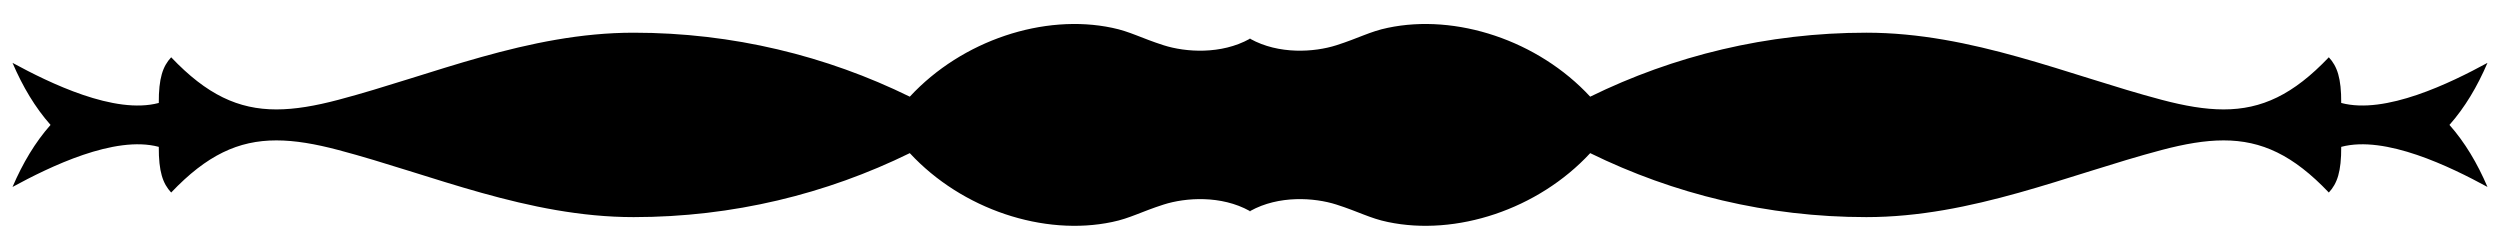
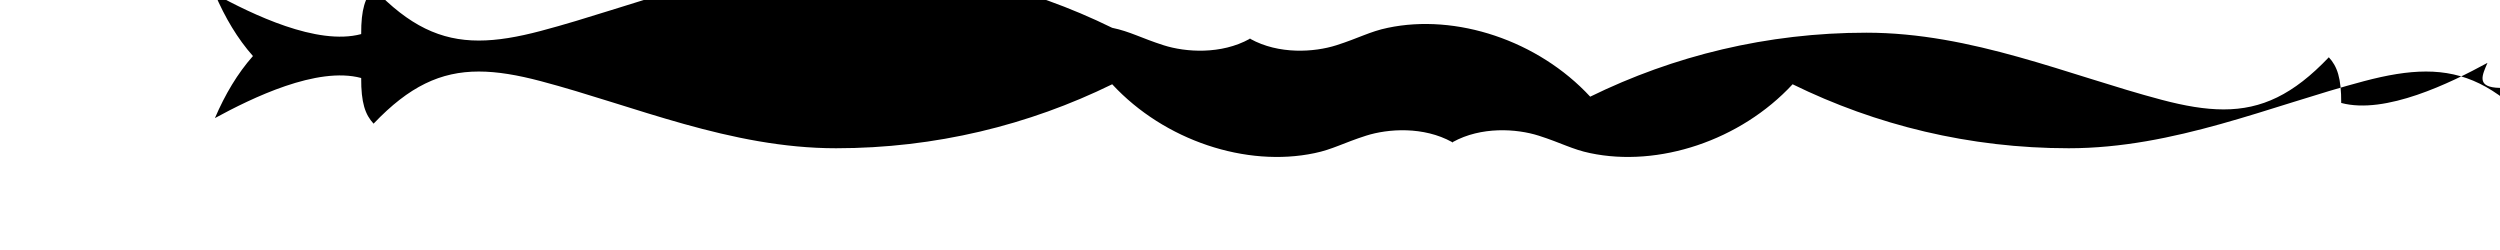
<svg xmlns="http://www.w3.org/2000/svg" version="1.1" id="Layer_1" x="0px" y="0px" viewBox="0 0 2585.897 258.388" enable-background="new 0 0 2585.897 258.388" xml:space="preserve">
-   <path d="M2572.948,65.016c-38.313,20.846-105.699,53.719-151.291,41.472c0.14-25.645-4.119-37.863-12.807-47.241  c-36.803,38.682-69.387,53.929-108.879,53.929c-19.276,0-40.192-3.629-64.048-9.938c-96.631-25.535-196.351-69.416-305.46-69.416  c-102.48,0-199.431,23.905-285.624,66.177c-54.109-58.419-138.913-86.093-209.359-71.226c-18.416,3.789-30.034,10.648-53.19,18.036  c-22.926,7.309-59.548,9.708-88.963-6.579c0.03-0.15,0.05-0.31,0.07-0.46c-0.15,0.08-0.3,0.17-0.45,0.25  c-0.15-0.08-0.3-0.17-0.45-0.25c0.02,0.15,0.04,0.31,0.07,0.46c-29.414,16.287-66.037,13.887-88.963,6.579  c-23.156-7.389-34.773-14.247-53.19-18.036C1079.97,13.906,995.167,41.581,941.057,100  c-86.193-42.272-183.144-66.177-285.624-66.177c-109.109,0-208.829,43.881-305.46,69.416c-23.855,6.309-44.771,9.938-64.047,9.938  c-39.492,0-72.076-15.247-108.879-53.929c-8.688,9.378-12.947,21.596-12.808,47.241c-45.591,12.248-112.978-20.626-151.29-41.472  c10.558,24.605,23.395,46.191,39.332,64.177c-15.937,17.986-28.774,39.572-39.332,64.177c38.313-20.846,105.699-53.72,151.29-41.472  c-0.14,25.645,4.119,37.863,12.808,47.241c36.803-38.682,69.386-53.929,108.879-53.929c19.276,0,40.192,3.629,64.047,9.938  c96.631,25.535,196.352,69.416,305.46,69.416c102.48,0,199.431-23.905,285.624-66.177c54.109,58.419,138.913,86.093,209.359,71.226  c18.417-3.789,30.034-10.648,53.19-18.037c22.926-7.309,59.548-9.708,88.963,6.579c-0.03,0.15-0.05,0.31-0.07,0.46  c0.15-0.08,0.3-0.17,0.45-0.25c0.15,0.08,0.3,0.17,0.45,0.25c-0.02-0.15-0.04-0.31-0.07-0.46  c29.414-16.287,66.037-13.887,88.963-6.579c23.156,7.389,34.773,14.247,53.19,18.037c70.446,14.867,155.25-12.807,209.359-71.226  c86.193,42.272,183.144,66.177,285.624,66.177c109.109,0,208.829-43.881,305.46-69.416c23.855-6.309,44.771-9.938,64.048-9.938  c39.492,0,72.076,15.247,108.879,53.929c8.688-9.378,12.948-21.596,12.807-47.241c45.591-12.248,112.978,20.626,151.291,41.472  c-10.558-24.605-23.396-46.191-39.333-64.177C2549.553,111.207,2562.39,89.622,2572.948,65.016z" />
+   <path d="M2572.948,65.016c-38.313,20.846-105.699,53.719-151.291,41.472c0.14-25.645-4.119-37.863-12.807-47.241  c-36.803,38.682-69.387,53.929-108.879,53.929c-19.276,0-40.192-3.629-64.048-9.938c-96.631-25.535-196.351-69.416-305.46-69.416  c-102.48,0-199.431,23.905-285.624,66.177c-54.109-58.419-138.913-86.093-209.359-71.226c-18.416,3.789-30.034,10.648-53.19,18.036  c-22.926,7.309-59.548,9.708-88.963-6.579c0.03-0.15,0.05-0.31,0.07-0.46c-0.15,0.08-0.3,0.17-0.45,0.25  c-0.15-0.08-0.3-0.17-0.45-0.25c0.02,0.15,0.04,0.31,0.07,0.46c-29.414,16.287-66.037,13.887-88.963,6.579  c-23.156-7.389-34.773-14.247-53.19-18.036c-86.193-42.272-183.144-66.177-285.624-66.177c-109.109,0-208.829,43.881-305.46,69.416c-23.855,6.309-44.771,9.938-64.047,9.938  c-39.492,0-72.076-15.247-108.879-53.929c-8.688,9.378-12.947,21.596-12.808,47.241c-45.591,12.248-112.978-20.626-151.29-41.472  c10.558,24.605,23.395,46.191,39.332,64.177c-15.937,17.986-28.774,39.572-39.332,64.177c38.313-20.846,105.699-53.72,151.29-41.472  c-0.14,25.645,4.119,37.863,12.808,47.241c36.803-38.682,69.386-53.929,108.879-53.929c19.276,0,40.192,3.629,64.047,9.938  c96.631,25.535,196.352,69.416,305.46,69.416c102.48,0,199.431-23.905,285.624-66.177c54.109,58.419,138.913,86.093,209.359,71.226  c18.417-3.789,30.034-10.648,53.19-18.037c22.926-7.309,59.548-9.708,88.963,6.579c-0.03,0.15-0.05,0.31-0.07,0.46  c0.15-0.08,0.3-0.17,0.45-0.25c0.15,0.08,0.3,0.17,0.45,0.25c-0.02-0.15-0.04-0.31-0.07-0.46  c29.414-16.287,66.037-13.887,88.963-6.579c23.156,7.389,34.773,14.247,53.19,18.037c70.446,14.867,155.25-12.807,209.359-71.226  c86.193,42.272,183.144,66.177,285.624,66.177c109.109,0,208.829-43.881,305.46-69.416c23.855-6.309,44.771-9.938,64.048-9.938  c39.492,0,72.076,15.247,108.879,53.929c8.688-9.378,12.948-21.596,12.807-47.241c45.591-12.248,112.978,20.626,151.291,41.472  c-10.558-24.605-23.396-46.191-39.333-64.177C2549.553,111.207,2562.39,89.622,2572.948,65.016z" />
</svg>